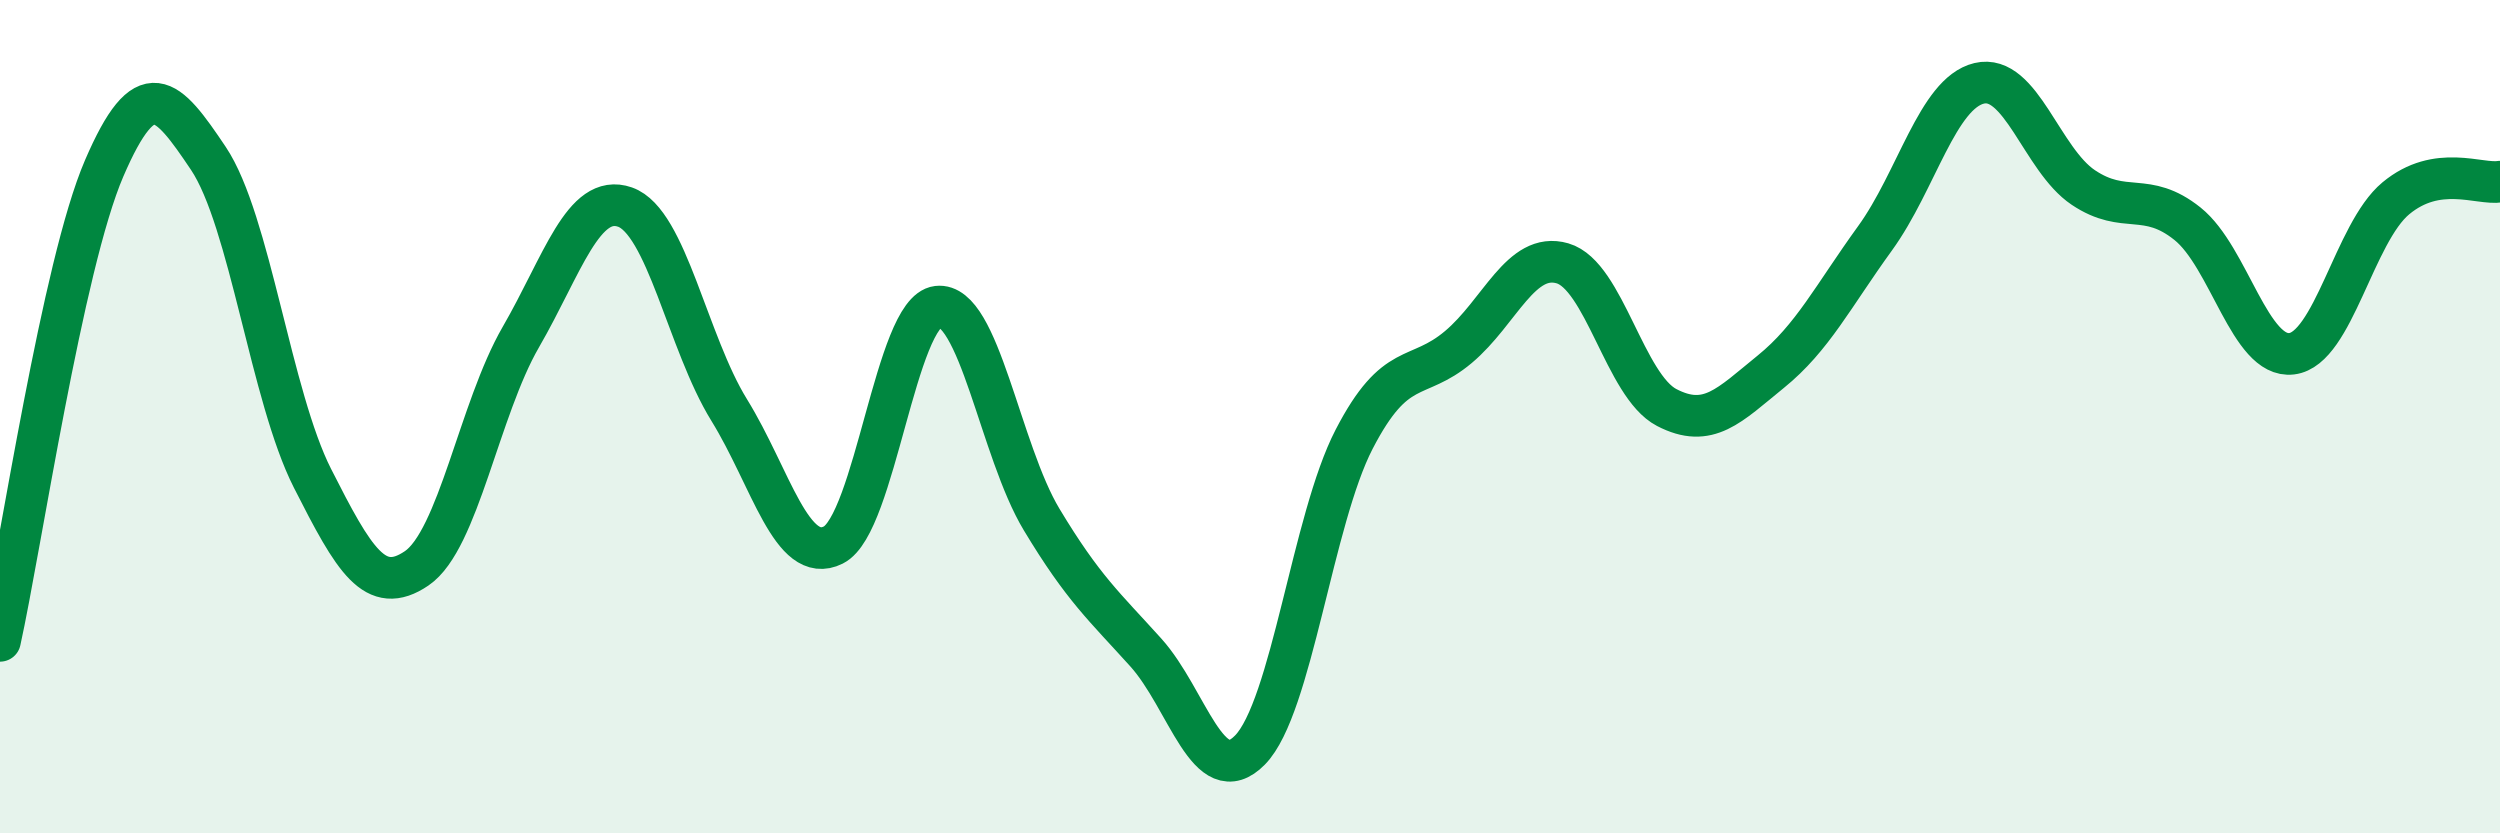
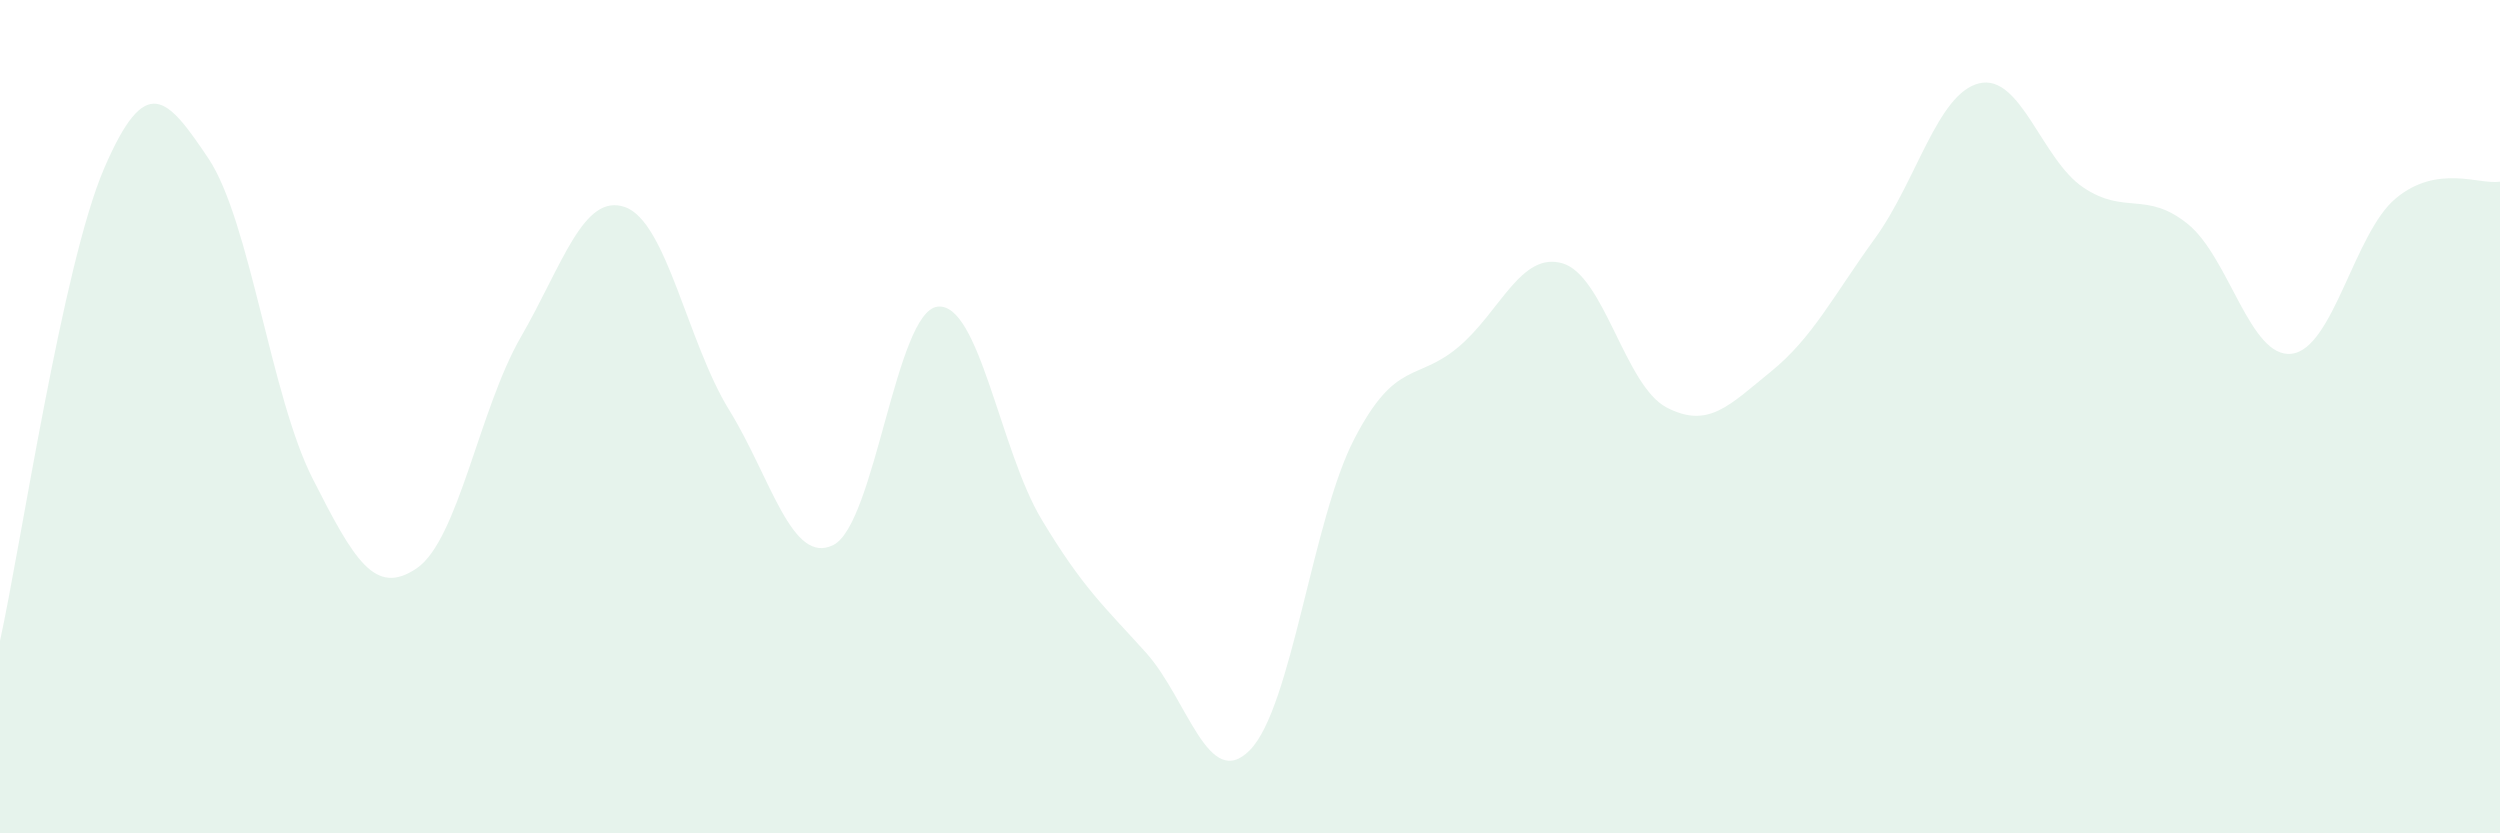
<svg xmlns="http://www.w3.org/2000/svg" width="60" height="20" viewBox="0 0 60 20">
  <path d="M 0,15.38 C 0.5,13.11 1.5,6.36 2.5,4.04 C 3.5,1.72 4,2.31 5,3.8 C 6,5.29 6.5,9.51 7.5,11.48 C 8.5,13.45 9,14.32 10,13.64 C 11,12.96 11.5,9.82 12.5,8.09 C 13.5,6.36 14,4.62 15,4.97 C 16,5.32 16.5,8.22 17.5,9.84 C 18.5,11.46 19,13.58 20,13.08 C 21,12.58 21.5,7.48 22.5,7.36 C 23.5,7.24 24,10.81 25,12.47 C 26,14.13 26.5,14.55 27.5,15.66 C 28.5,16.77 29,19.02 30,18 C 31,16.98 31.5,12.47 32.5,10.54 C 33.5,8.61 34,9.17 35,8.33 C 36,7.49 36.5,6.03 37.5,6.32 C 38.5,6.61 39,9.26 40,9.78 C 41,10.3 41.5,9.73 42.5,8.92 C 43.5,8.11 44,7.1 45,5.72 C 46,4.34 46.5,2.24 47.5,2 C 48.5,1.76 49,3.83 50,4.5 C 51,5.17 51.5,4.57 52.5,5.37 C 53.5,6.17 54,8.61 55,8.49 C 56,8.37 56.5,5.59 57.5,4.76 C 58.5,3.93 59.5,4.44 60,4.36L60 20L0 20Z" fill="#008740" opacity="0.1" stroke-linecap="round" stroke-linejoin="round" />
-   <path d="M 0,15.38 C 0.5,13.11 1.5,6.36 2.5,4.04 C 3.5,1.72 4,2.31 5,3.8 C 6,5.29 6.5,9.51 7.5,11.48 C 8.5,13.45 9,14.32 10,13.64 C 11,12.96 11.5,9.82 12.5,8.09 C 13.5,6.36 14,4.62 15,4.97 C 16,5.32 16.5,8.22 17.5,9.84 C 18.5,11.46 19,13.58 20,13.08 C 21,12.58 21.5,7.48 22.5,7.36 C 23.5,7.24 24,10.81 25,12.47 C 26,14.13 26.5,14.55 27.5,15.66 C 28.5,16.77 29,19.02 30,18 C 31,16.98 31.5,12.47 32.5,10.54 C 33.5,8.61 34,9.17 35,8.33 C 36,7.49 36.5,6.03 37.5,6.32 C 38.5,6.61 39,9.26 40,9.78 C 41,10.3 41.5,9.73 42.5,8.92 C 43.5,8.11 44,7.1 45,5.72 C 46,4.34 46.5,2.24 47.5,2 C 48.5,1.76 49,3.83 50,4.5 C 51,5.17 51.5,4.57 52.5,5.37 C 53.5,6.17 54,8.61 55,8.49 C 56,8.37 56.5,5.59 57.5,4.76 C 58.5,3.93 59.5,4.44 60,4.36" stroke="#008740" stroke-width="1" fill="none" stroke-linecap="round" stroke-linejoin="round" />
</svg>